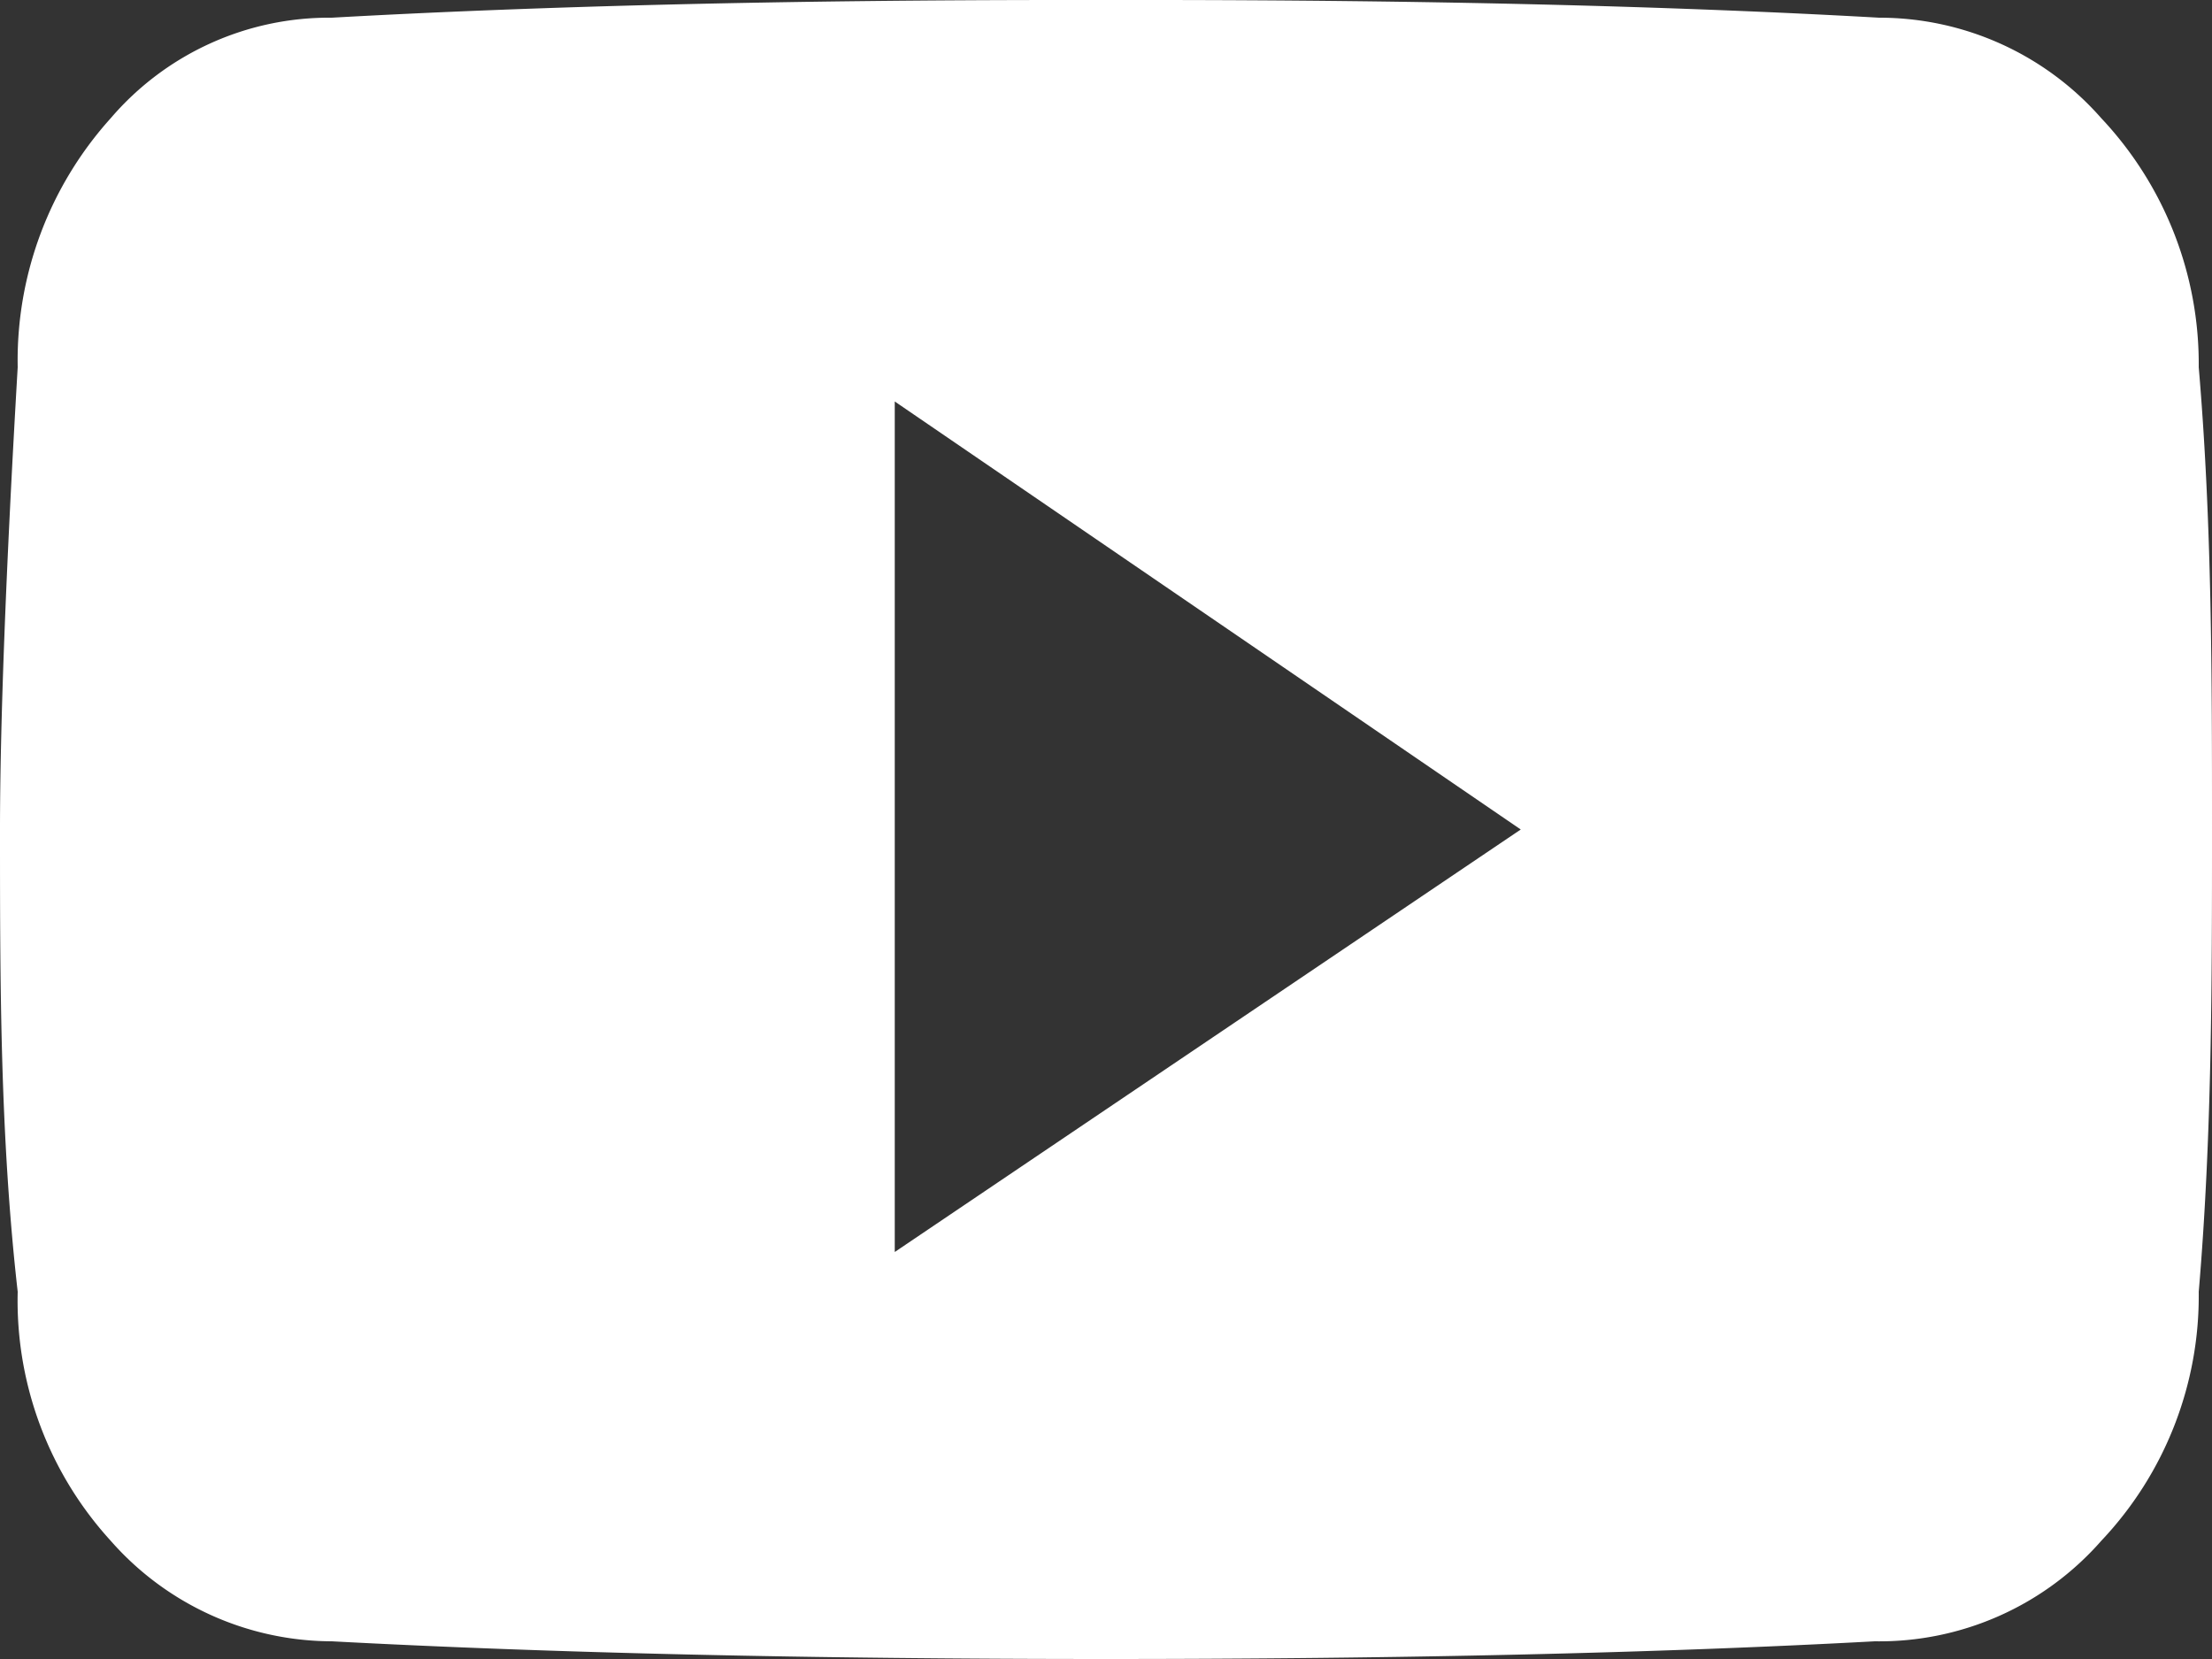
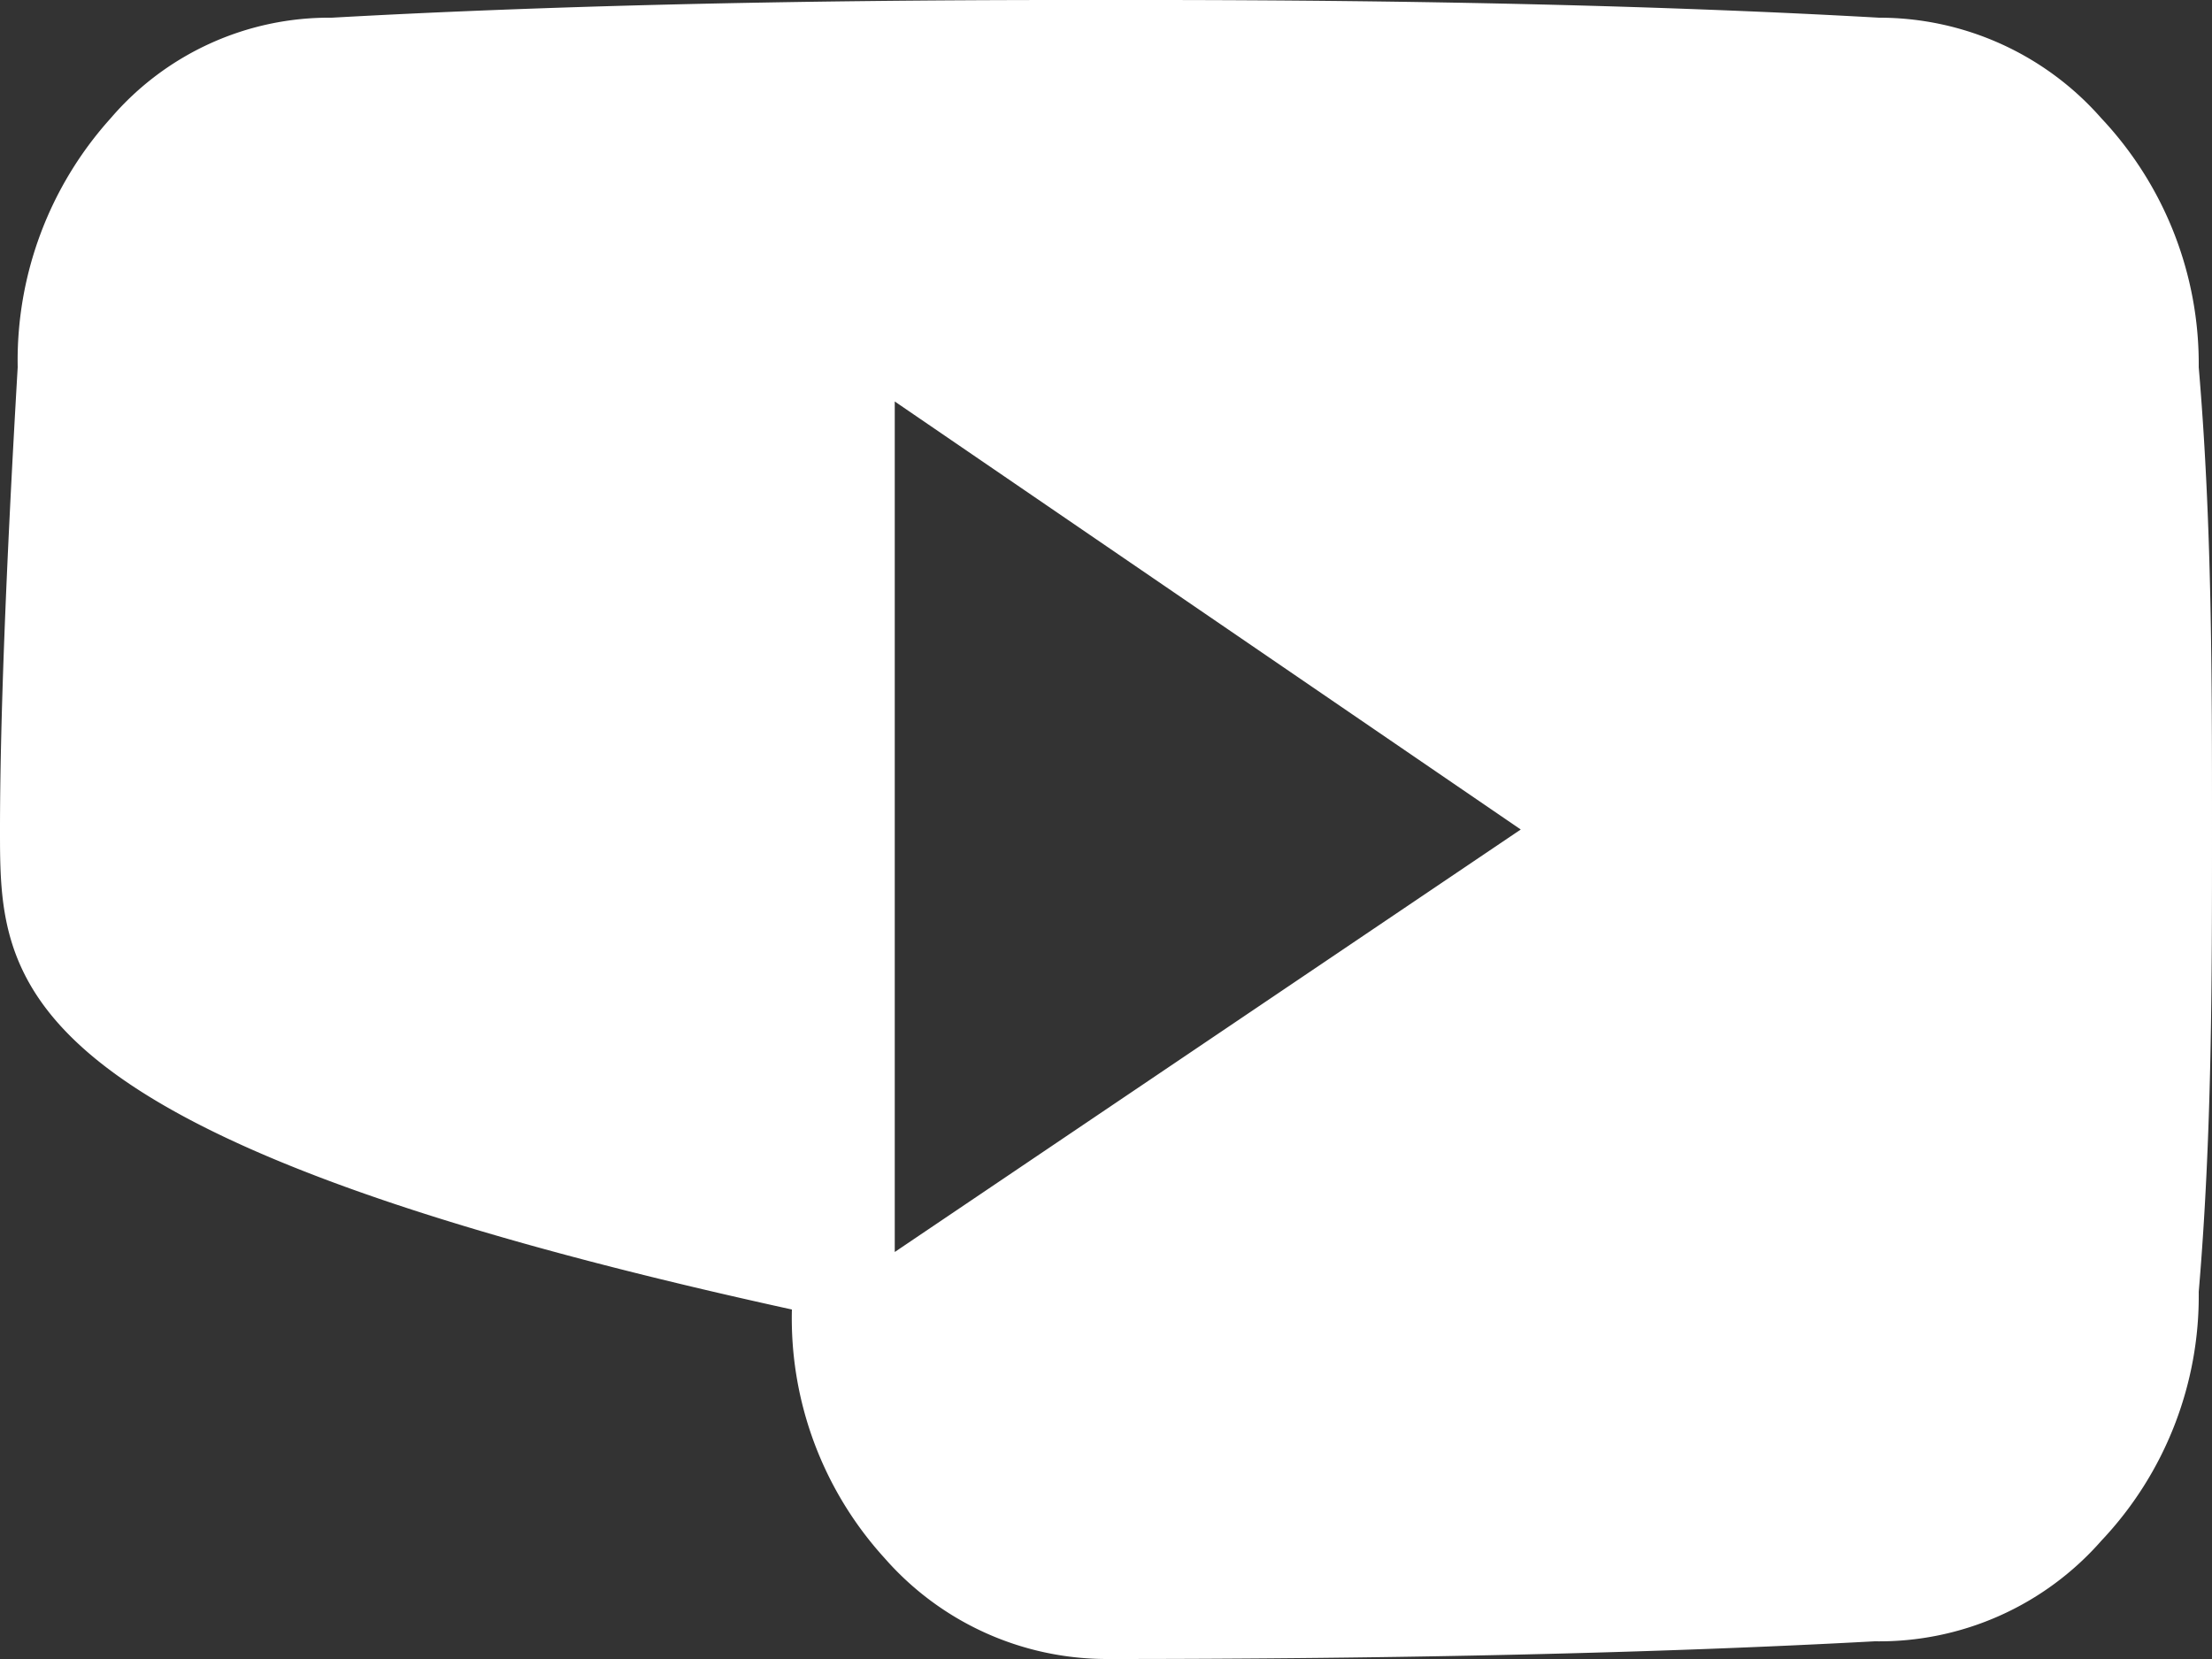
<svg xmlns="http://www.w3.org/2000/svg" data-name="Calque 1" viewBox="0 0 20 15">
  <rect x="0" y="0" width="20" height="15" fill="#333333" stroke="none" />
-   <path d="M19.88 3.32C20 4.73 20 6.12 20 7.5s0 2.77-.12 4.18a3.22 3.22 0 01-.88 2.25 2.67 2.67 0 01-2.05.91Q14 15 10 15t-7-.16a2.67 2.67 0 01-2-.91 3.22 3.22 0 01-.84-2.25C0 10.27 0 8.88 0 7.5c0-.91.05-2.3.16-4.18A3.27 3.27 0 011 1.07a2.6 2.6 0 012-.91Q5.86 0 9.65 0h.7q3.8 0 6.64.16a2.67 2.67 0 012.01.91 3.24 3.24 0 01.88 2.25zm-11.79 8l5.66-3.82-5.66-3.87z" fill="#fff" />
+   <path d="M19.88 3.32C20 4.73 20 6.12 20 7.5s0 2.77-.12 4.18a3.22 3.22 0 01-.88 2.25 2.67 2.67 0 01-2.05.91Q14 15 10 15a2.67 2.67 0 01-2-.91 3.22 3.22 0 01-.84-2.25C0 10.27 0 8.88 0 7.5c0-.91.05-2.3.16-4.18A3.27 3.27 0 011 1.07a2.6 2.6 0 012-.91Q5.86 0 9.65 0h.7q3.8 0 6.64.16a2.67 2.67 0 012.01.91 3.24 3.24 0 01.88 2.25zm-11.79 8l5.66-3.82-5.66-3.87z" fill="#fff" />
</svg>